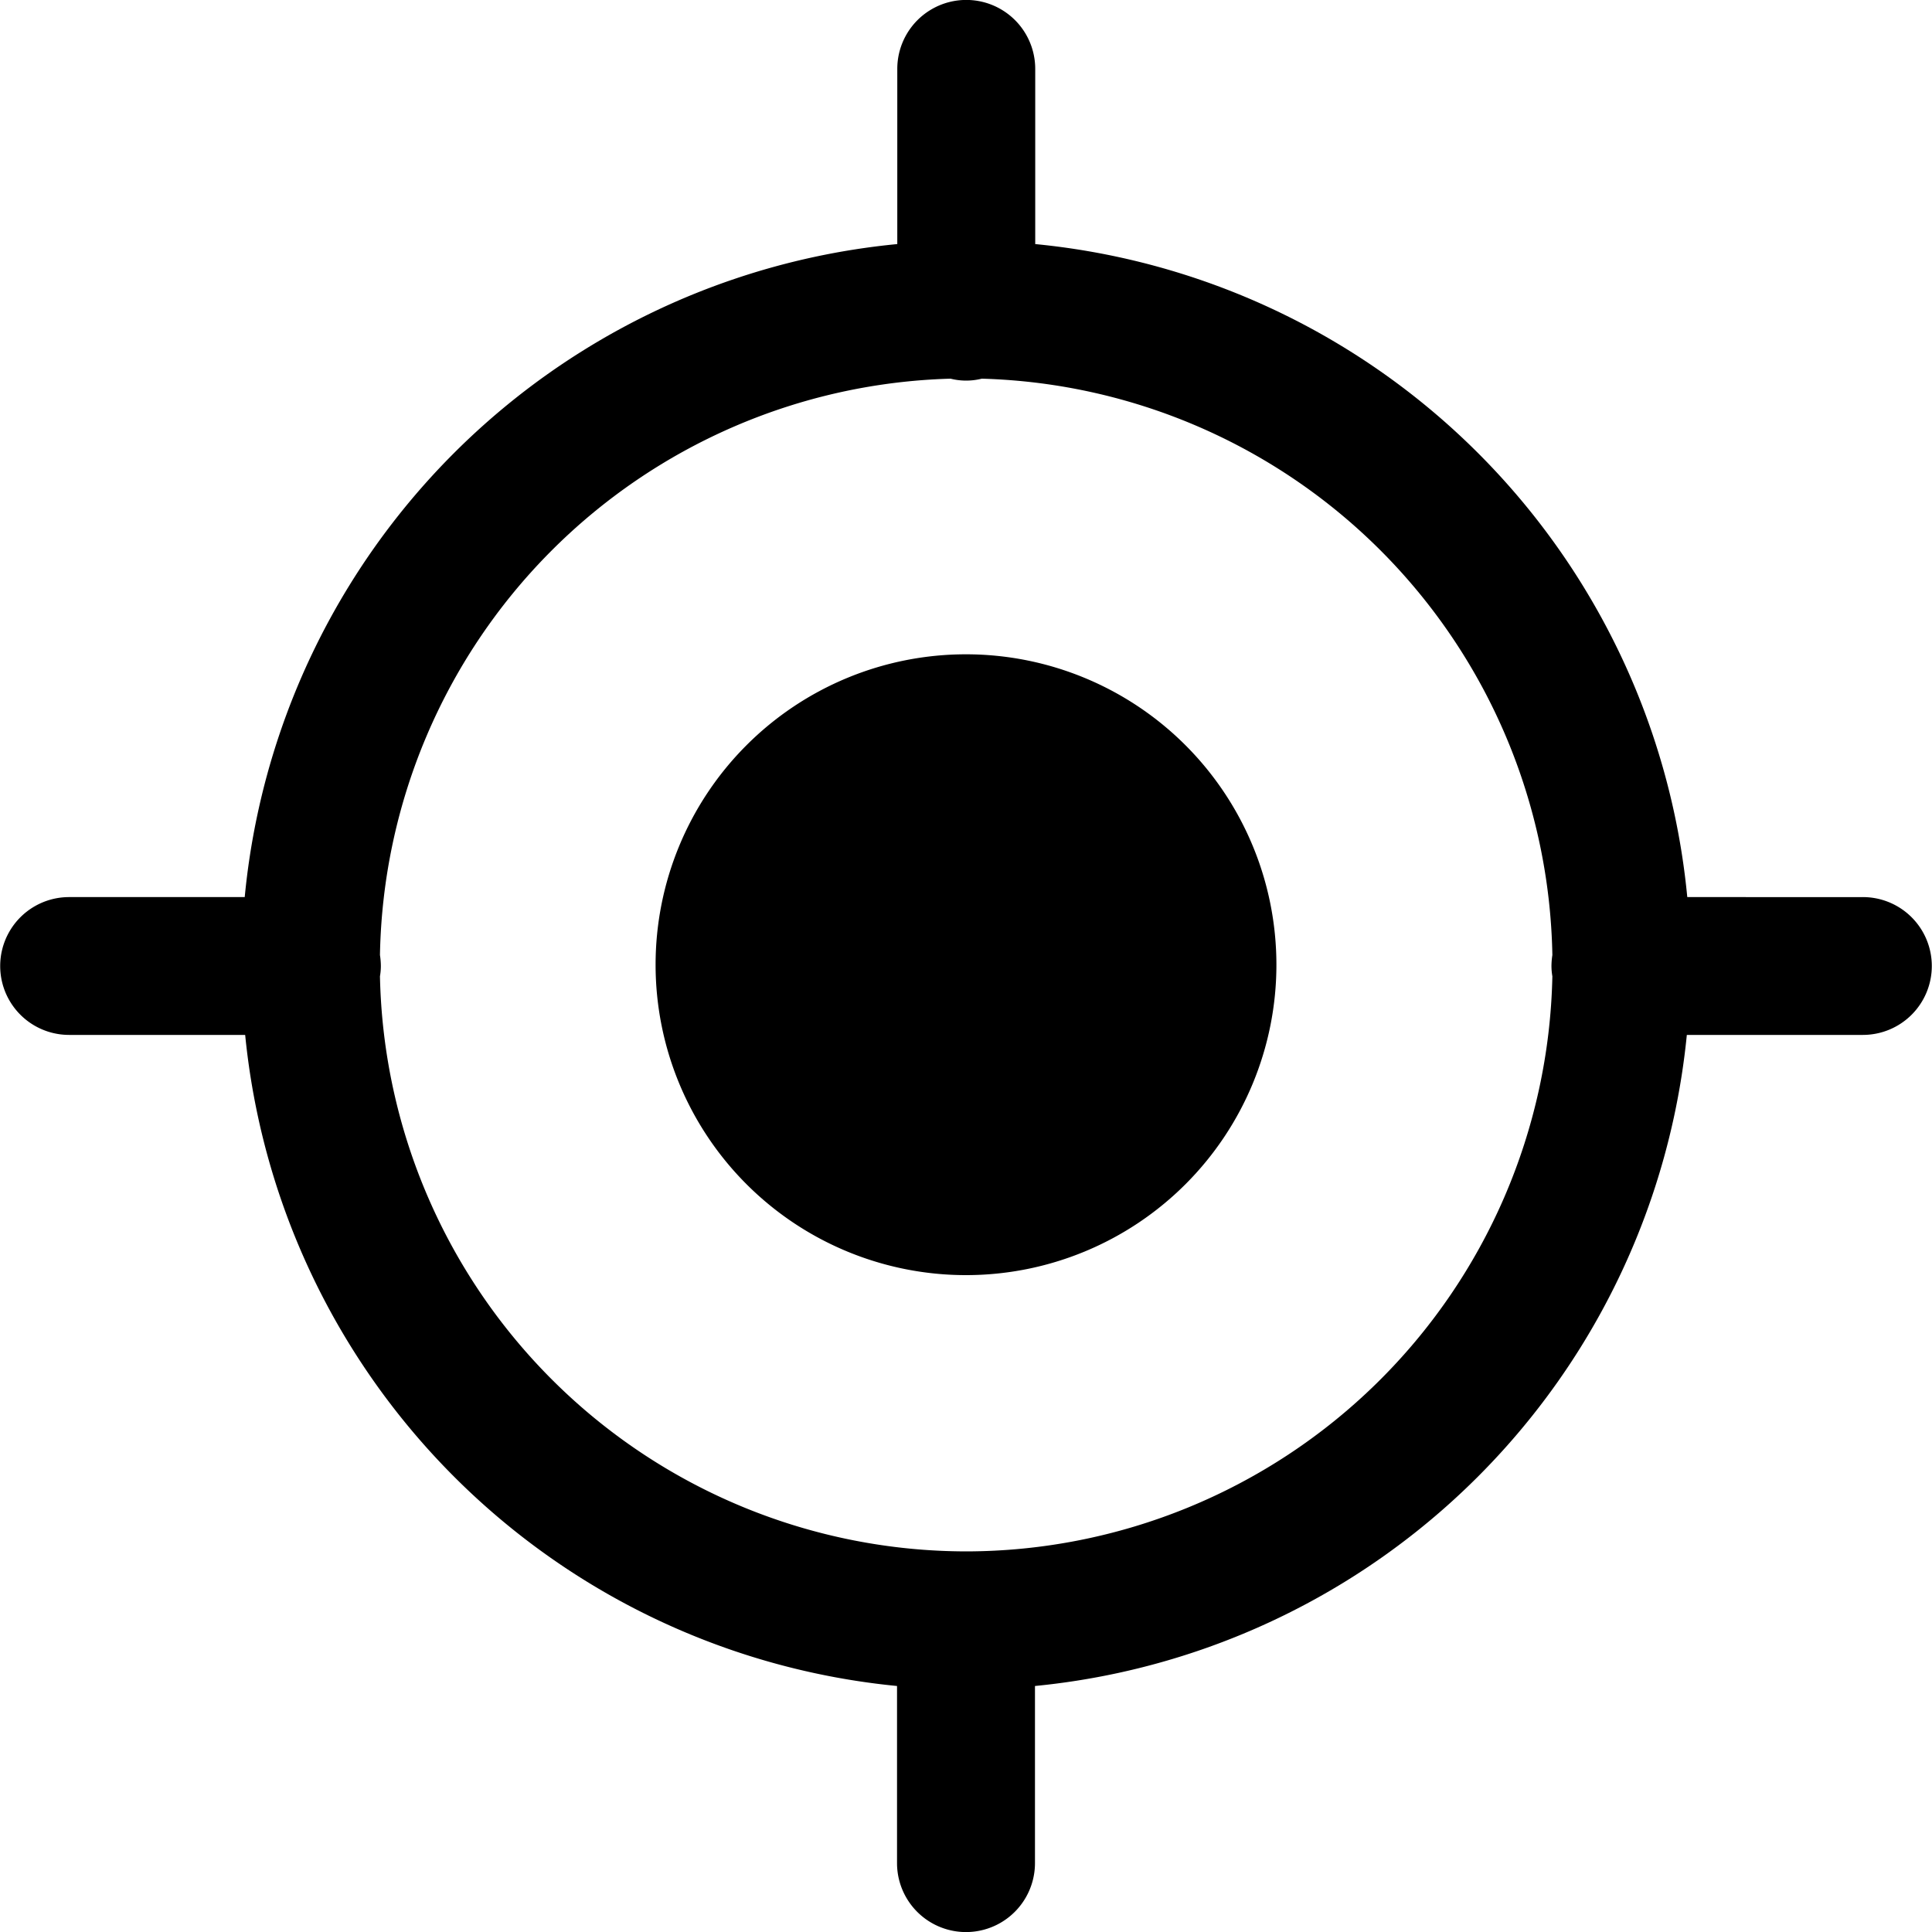
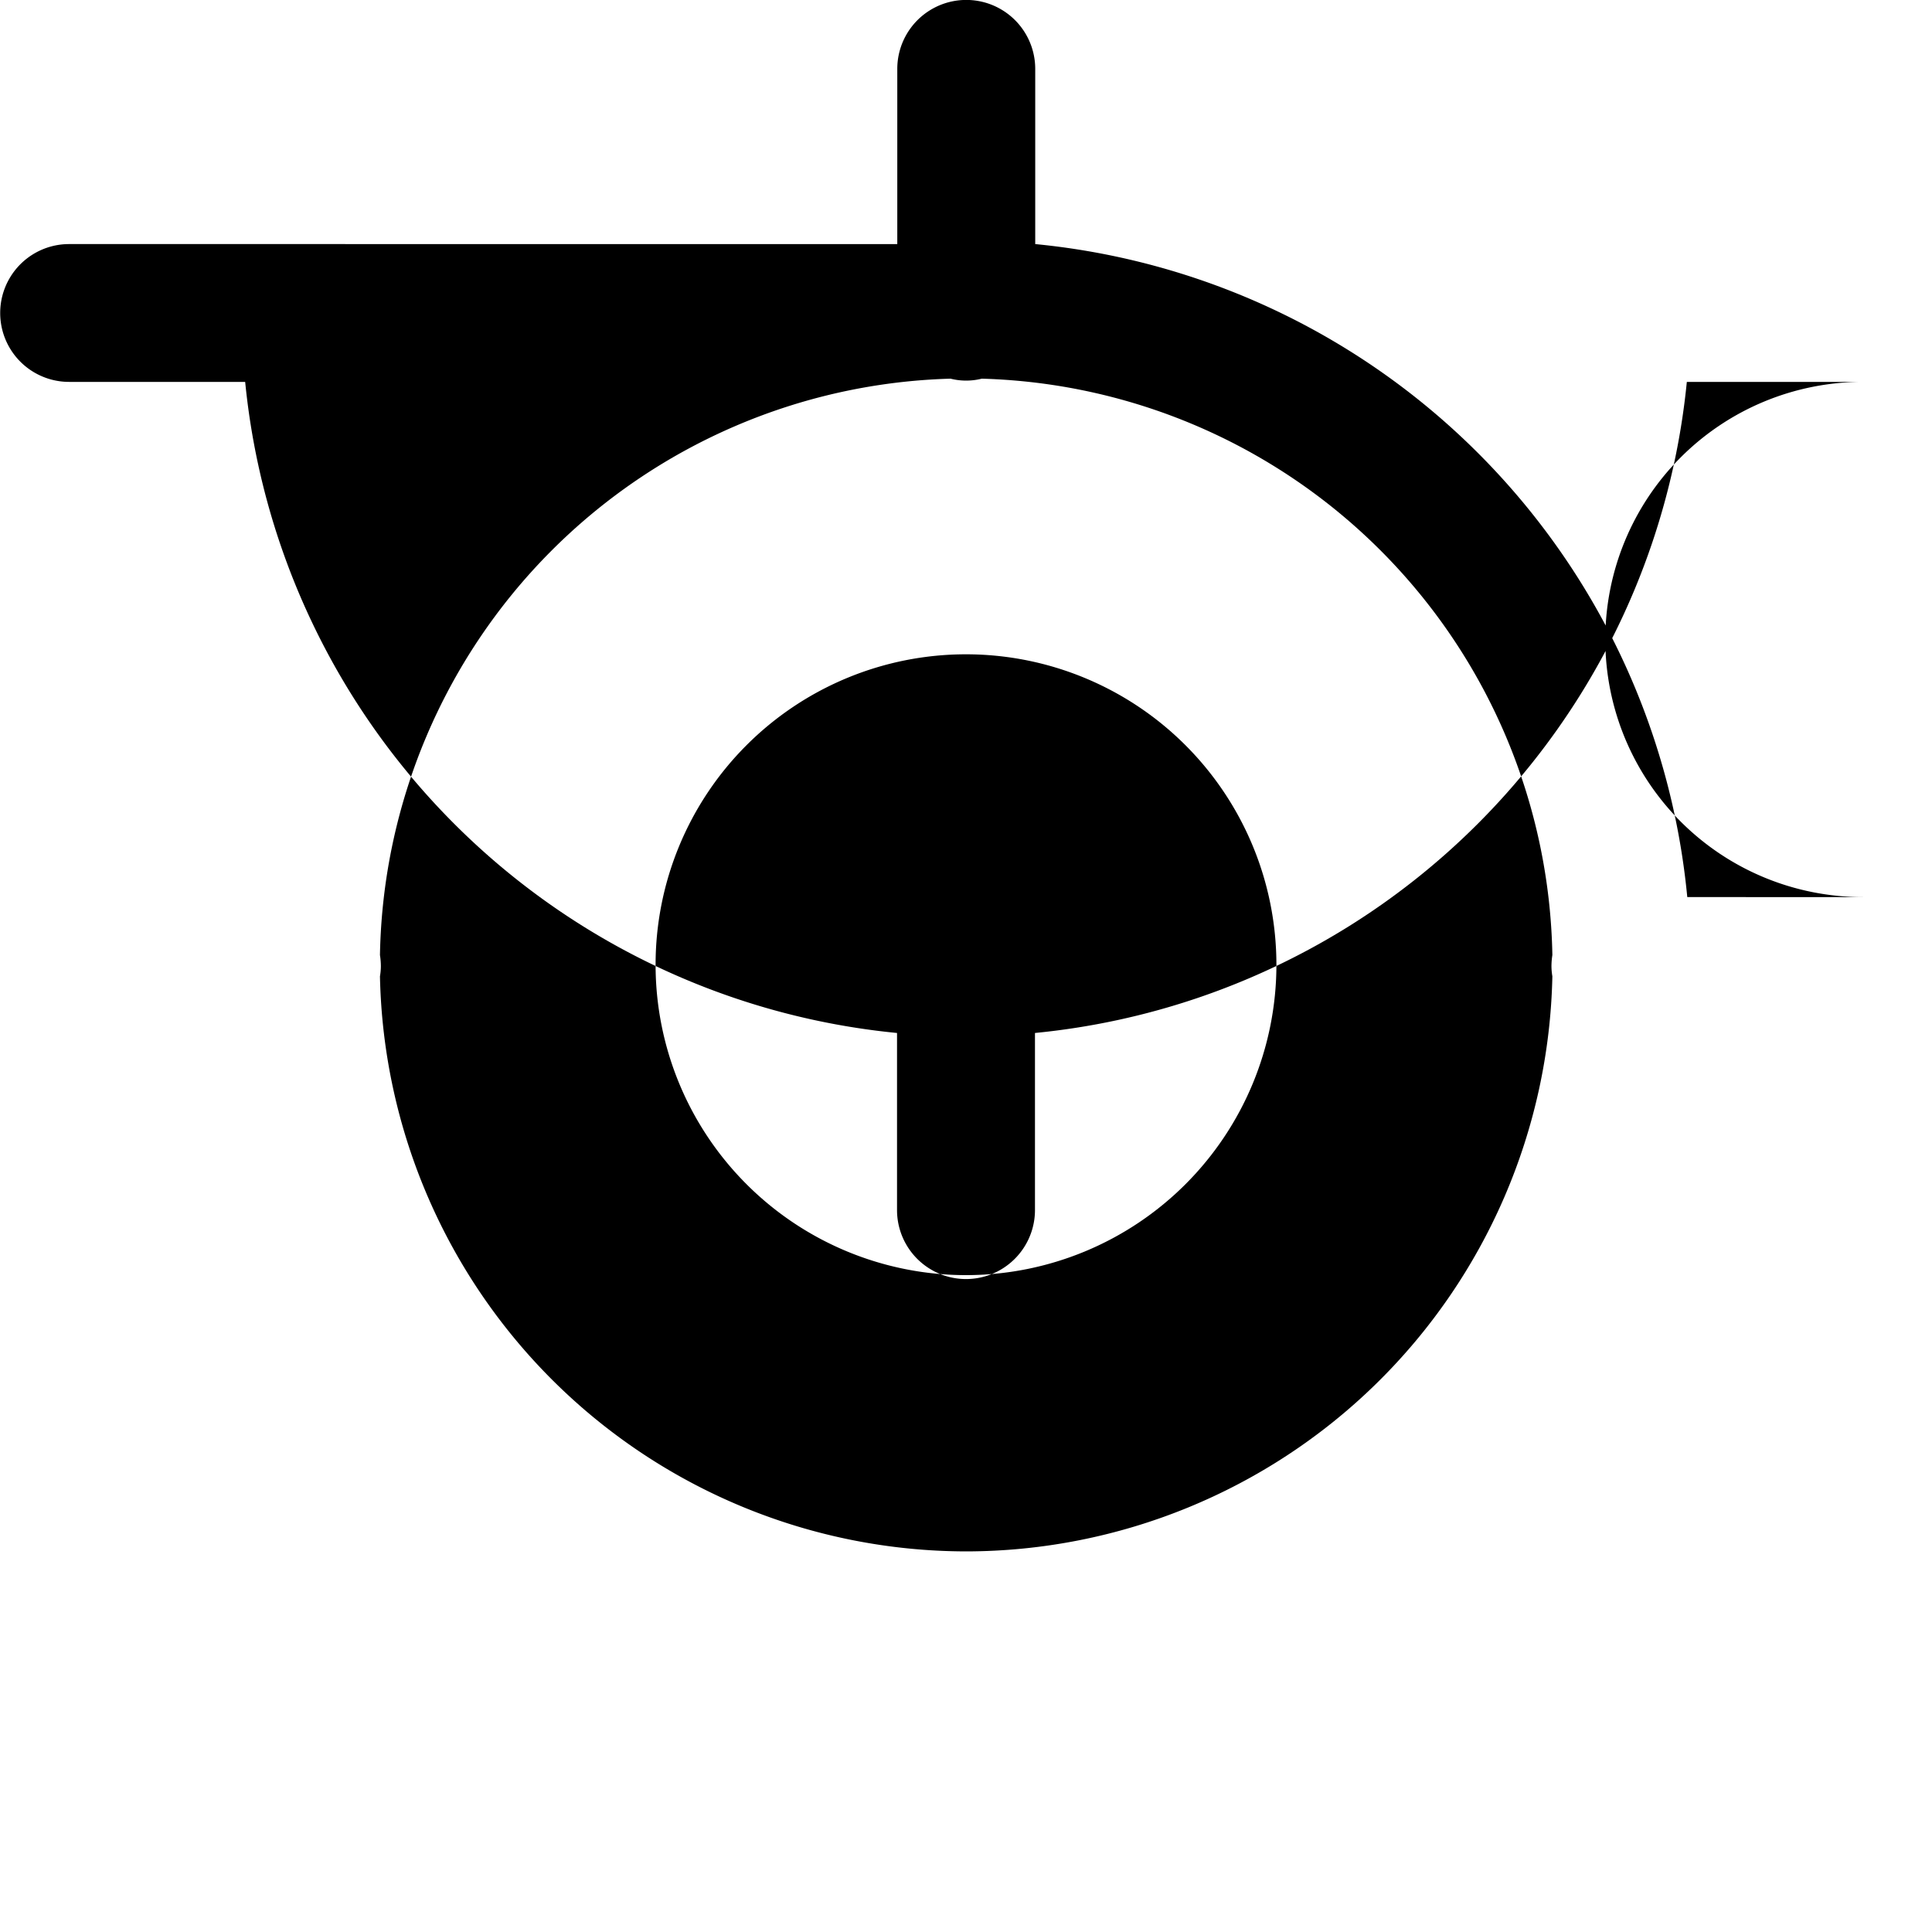
<svg xmlns="http://www.w3.org/2000/svg" width="30" height="30" viewBox="0 0 30 30">
-   <path class="cls-1" d="M45,2245.16a4.82,4.82,0,1,0,4.82,4.82A4.821,4.821,0,0,0,45,2245.16Zm13.928,3.77H56.2a11.263,11.263,0,0,0-10.125-10.14v-2.72a1.071,1.071,0,0,0-2.142,0v2.72A11.263,11.263,0,0,0,33.8,2248.93H31.073a1.07,1.07,0,1,0,0,2.14h2.734a11.27,11.27,0,0,0,10.122,10.11v2.75a1.071,1.071,0,0,0,2.142,0v-2.75a11.271,11.271,0,0,0,10.122-10.11h2.734A1.07,1.07,0,1,0,58.927,2248.93ZM45,2259.09a9.117,9.117,0,0,1-9.1-8.93,0.963,0.963,0,0,0,.014-0.16,1.16,1.16,0,0,0-.014-0.17,9.115,9.115,0,0,1,8.86-8.95,0.995,0.995,0,0,0,.485,0,9.116,9.116,0,0,1,8.86,8.95,1.16,1.16,0,0,0-.014.17,0.963,0.963,0,0,0,.014.16A9.117,9.117,0,0,1,45,2259.09Z" transform="translate(-30 -2235)" />
+   <path class="cls-1" d="M45,2245.16a4.82,4.82,0,1,0,4.82,4.82A4.821,4.821,0,0,0,45,2245.16Zm13.928,3.77H56.2a11.263,11.263,0,0,0-10.125-10.14v-2.72a1.071,1.071,0,0,0-2.142,0v2.72H31.073a1.07,1.07,0,1,0,0,2.14h2.734a11.27,11.27,0,0,0,10.122,10.11v2.75a1.071,1.071,0,0,0,2.142,0v-2.75a11.271,11.271,0,0,0,10.122-10.11h2.734A1.07,1.07,0,1,0,58.927,2248.93ZM45,2259.09a9.117,9.117,0,0,1-9.1-8.93,0.963,0.963,0,0,0,.014-0.16,1.16,1.16,0,0,0-.014-0.17,9.115,9.115,0,0,1,8.86-8.95,0.995,0.995,0,0,0,.485,0,9.116,9.116,0,0,1,8.86,8.95,1.16,1.16,0,0,0-.014.17,0.963,0.963,0,0,0,.014.16A9.117,9.117,0,0,1,45,2259.09Z" transform="translate(-30 -2235)" />
</svg>